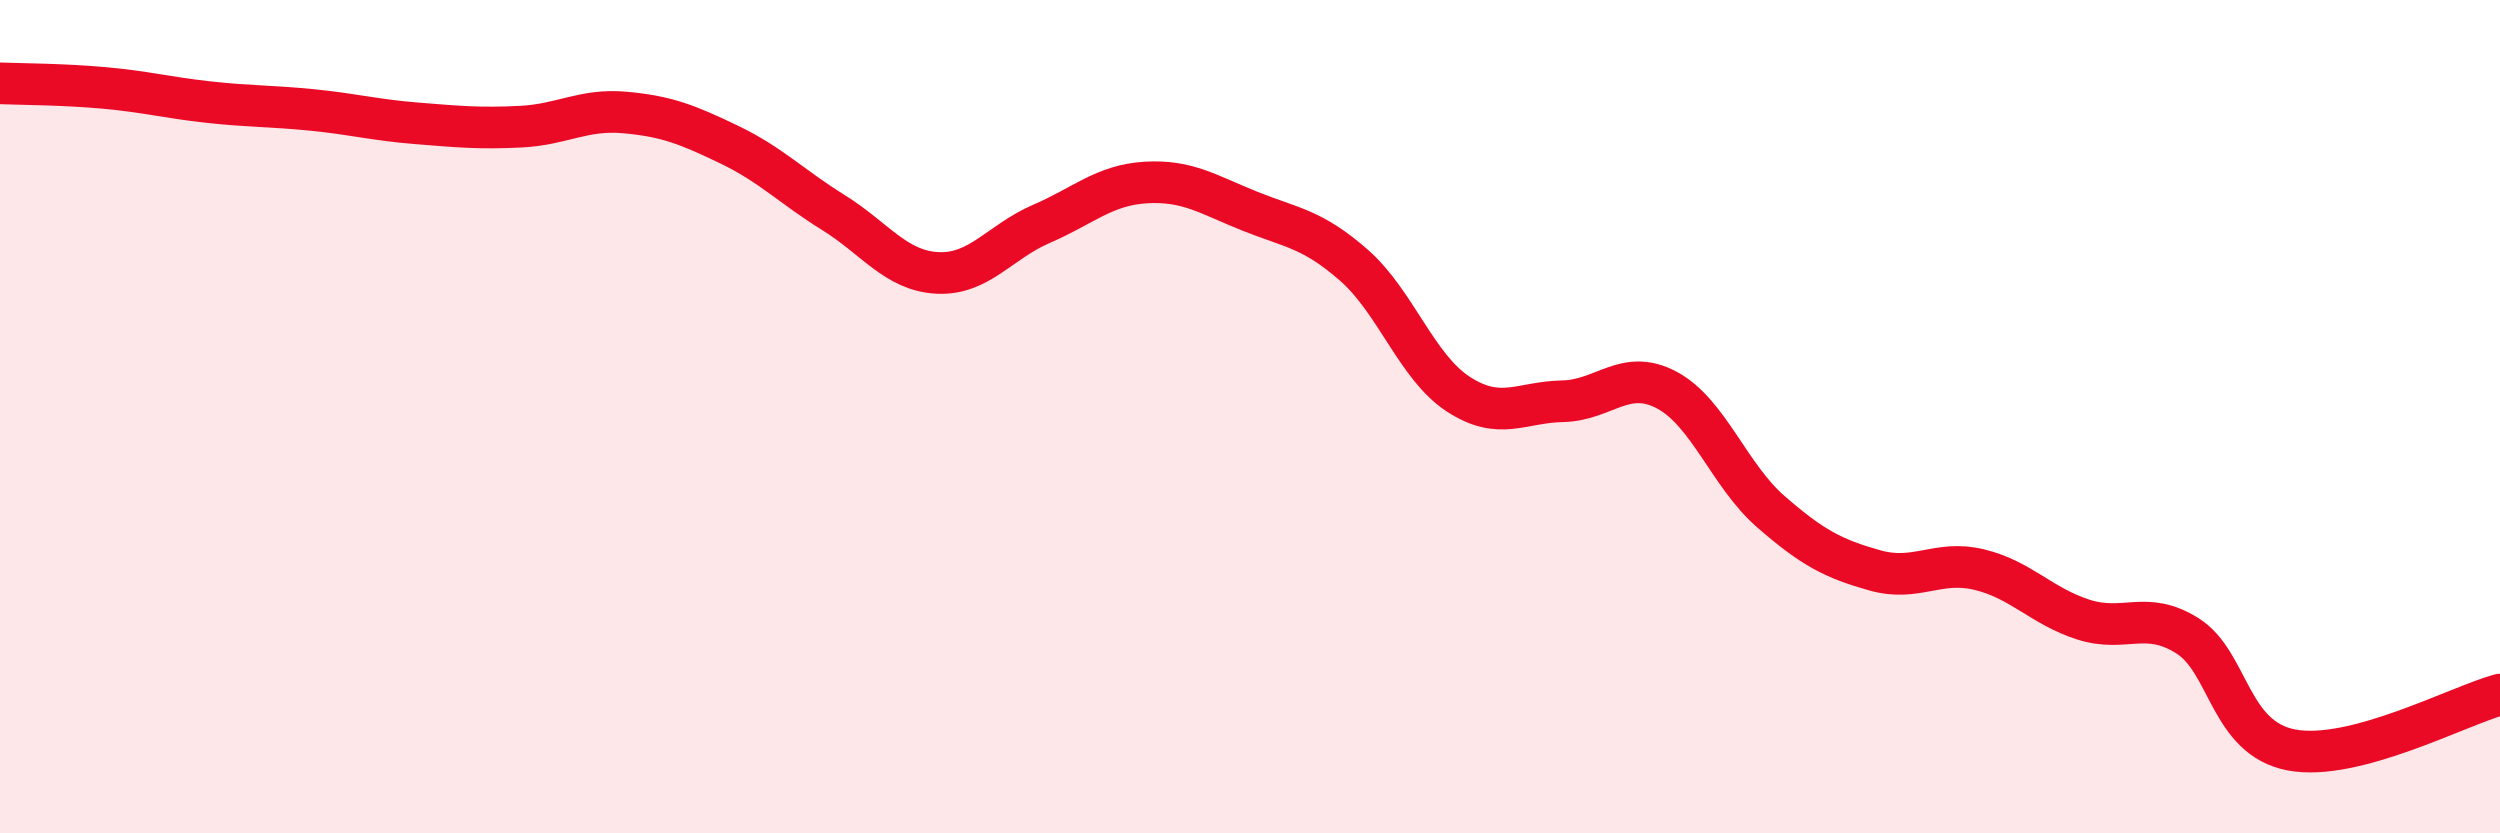
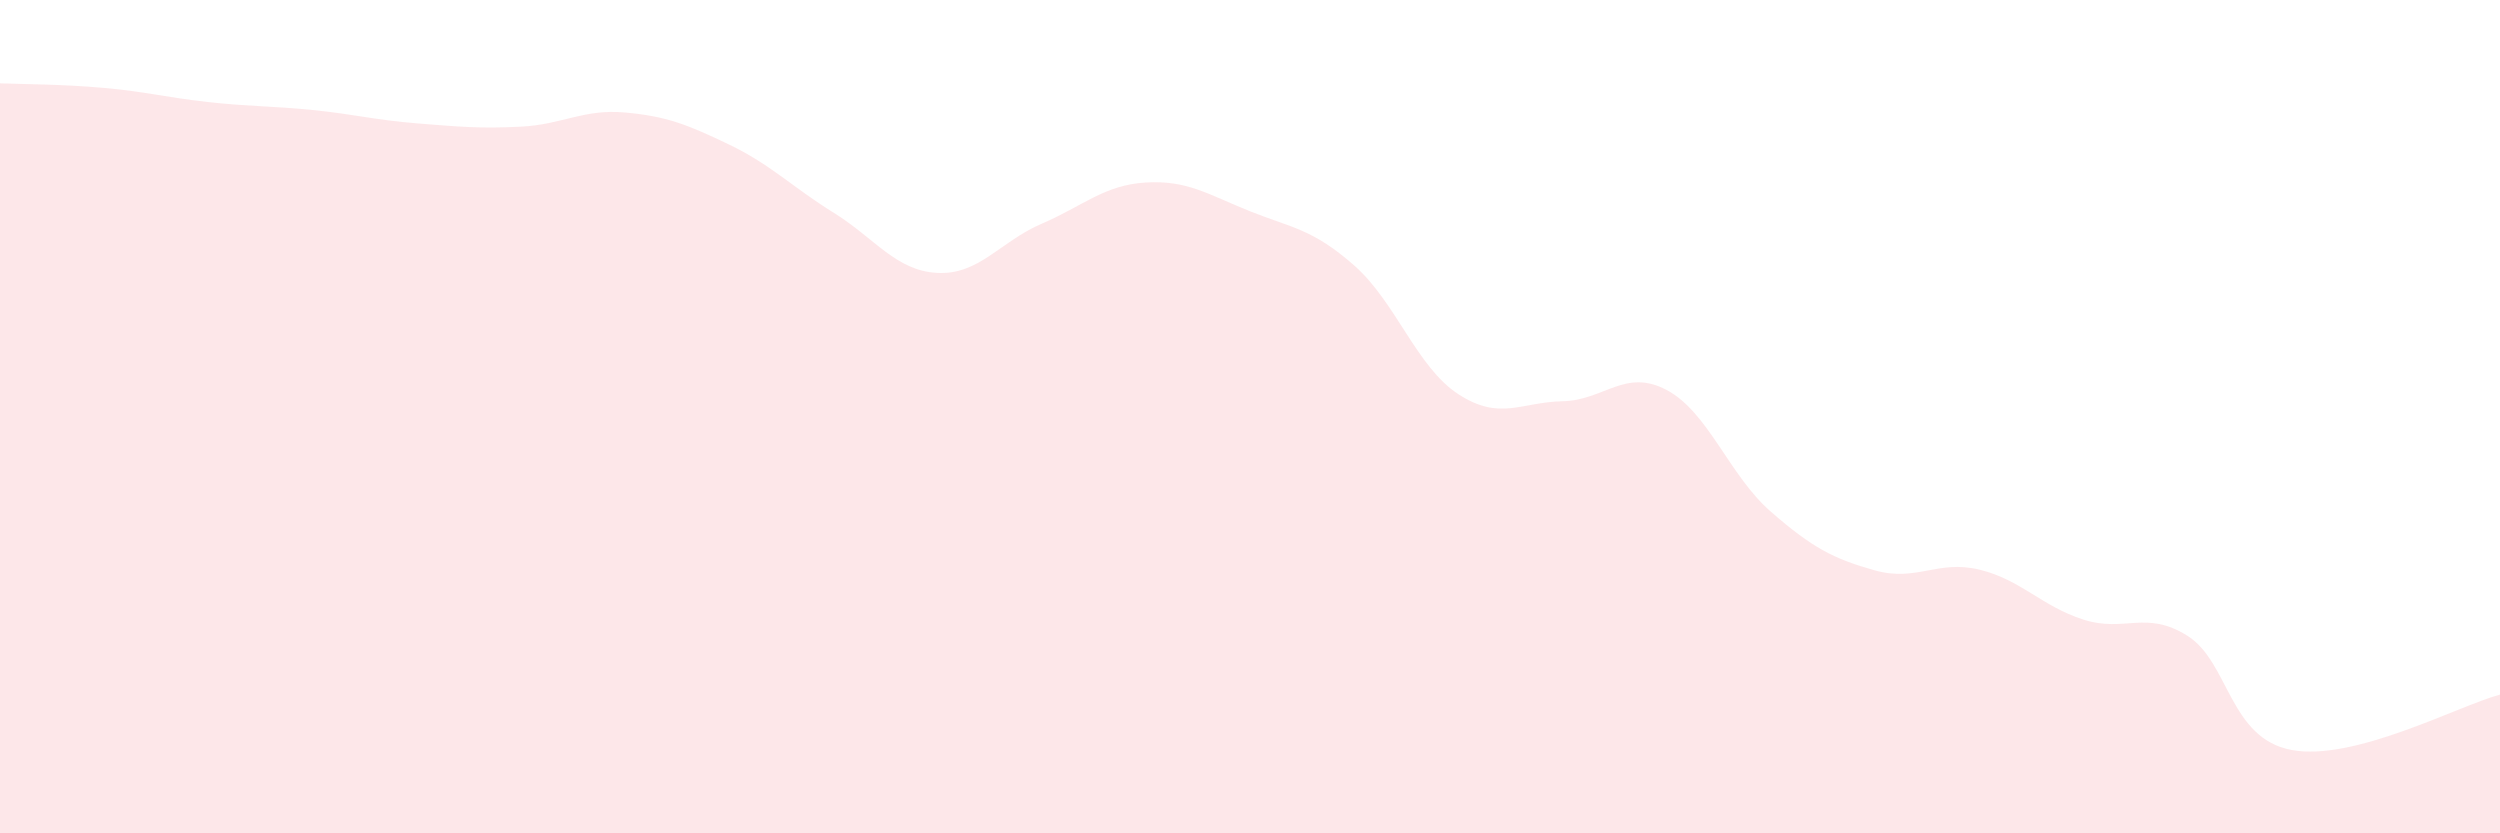
<svg xmlns="http://www.w3.org/2000/svg" width="60" height="20" viewBox="0 0 60 20">
  <path d="M 0,2 C 0.5,2.02 1.5,2.02 2.5,2.11 C 3.5,2.2 4,2.34 5,2.45 C 6,2.56 6.5,2.54 7.5,2.64 C 8.5,2.74 9,2.88 10,2.96 C 11,3.04 11.5,3.09 12.5,3.04 C 13.5,2.99 14,2.61 15,2.7 C 16,2.79 16.5,2.99 17.5,3.47 C 18.5,3.95 19,4.48 20,5.1 C 21,5.72 21.5,6.5 22.5,6.55 C 23.5,6.6 24,5.8 25,5.37 C 26,4.94 26.5,4.44 27.5,4.38 C 28.5,4.32 29,4.67 30,5.07 C 31,5.47 31.5,5.49 32.5,6.37 C 33.5,7.25 34,8.81 35,9.46 C 36,10.11 36.5,9.65 37.5,9.63 C 38.5,9.61 39,8.83 40,9.36 C 41,9.89 41.5,11.41 42.5,12.28 C 43.5,13.15 44,13.41 45,13.69 C 46,13.97 46.5,13.43 47.5,13.67 C 48.5,13.91 49,14.55 50,14.87 C 51,15.19 51.5,14.63 52.5,15.26 C 53.5,15.89 53.5,17.72 55,18 C 56.5,18.28 59,16.94 60,16.67L60 20L0 20Z" fill="#EB0A25" opacity="0.1" stroke-linecap="round" stroke-linejoin="round" />
-   <path d="M 0,2 C 0.5,2.02 1.5,2.02 2.5,2.11 C 3.5,2.2 4,2.34 5,2.45 C 6,2.56 6.5,2.54 7.5,2.64 C 8.5,2.74 9,2.88 10,2.96 C 11,3.04 11.5,3.09 12.5,3.04 C 13.5,2.99 14,2.61 15,2.7 C 16,2.79 16.5,2.99 17.5,3.47 C 18.5,3.95 19,4.48 20,5.1 C 21,5.72 21.5,6.5 22.5,6.55 C 23.5,6.6 24,5.8 25,5.37 C 26,4.94 26.5,4.44 27.5,4.38 C 28.5,4.32 29,4.67 30,5.07 C 31,5.47 31.5,5.49 32.5,6.37 C 33.5,7.25 34,8.81 35,9.46 C 36,10.11 36.5,9.65 37.5,9.63 C 38.5,9.61 39,8.83 40,9.36 C 41,9.89 41.5,11.41 42.5,12.28 C 43.5,13.15 44,13.41 45,13.69 C 46,13.97 46.5,13.43 47.5,13.67 C 48.5,13.91 49,14.55 50,14.87 C 51,15.19 51.5,14.63 52.5,15.26 C 53.5,15.89 53.5,17.72 55,18 C 56.5,18.28 59,16.94 60,16.67" stroke="#EB0A25" stroke-width="1" fill="none" stroke-linecap="round" stroke-linejoin="round" />
</svg>